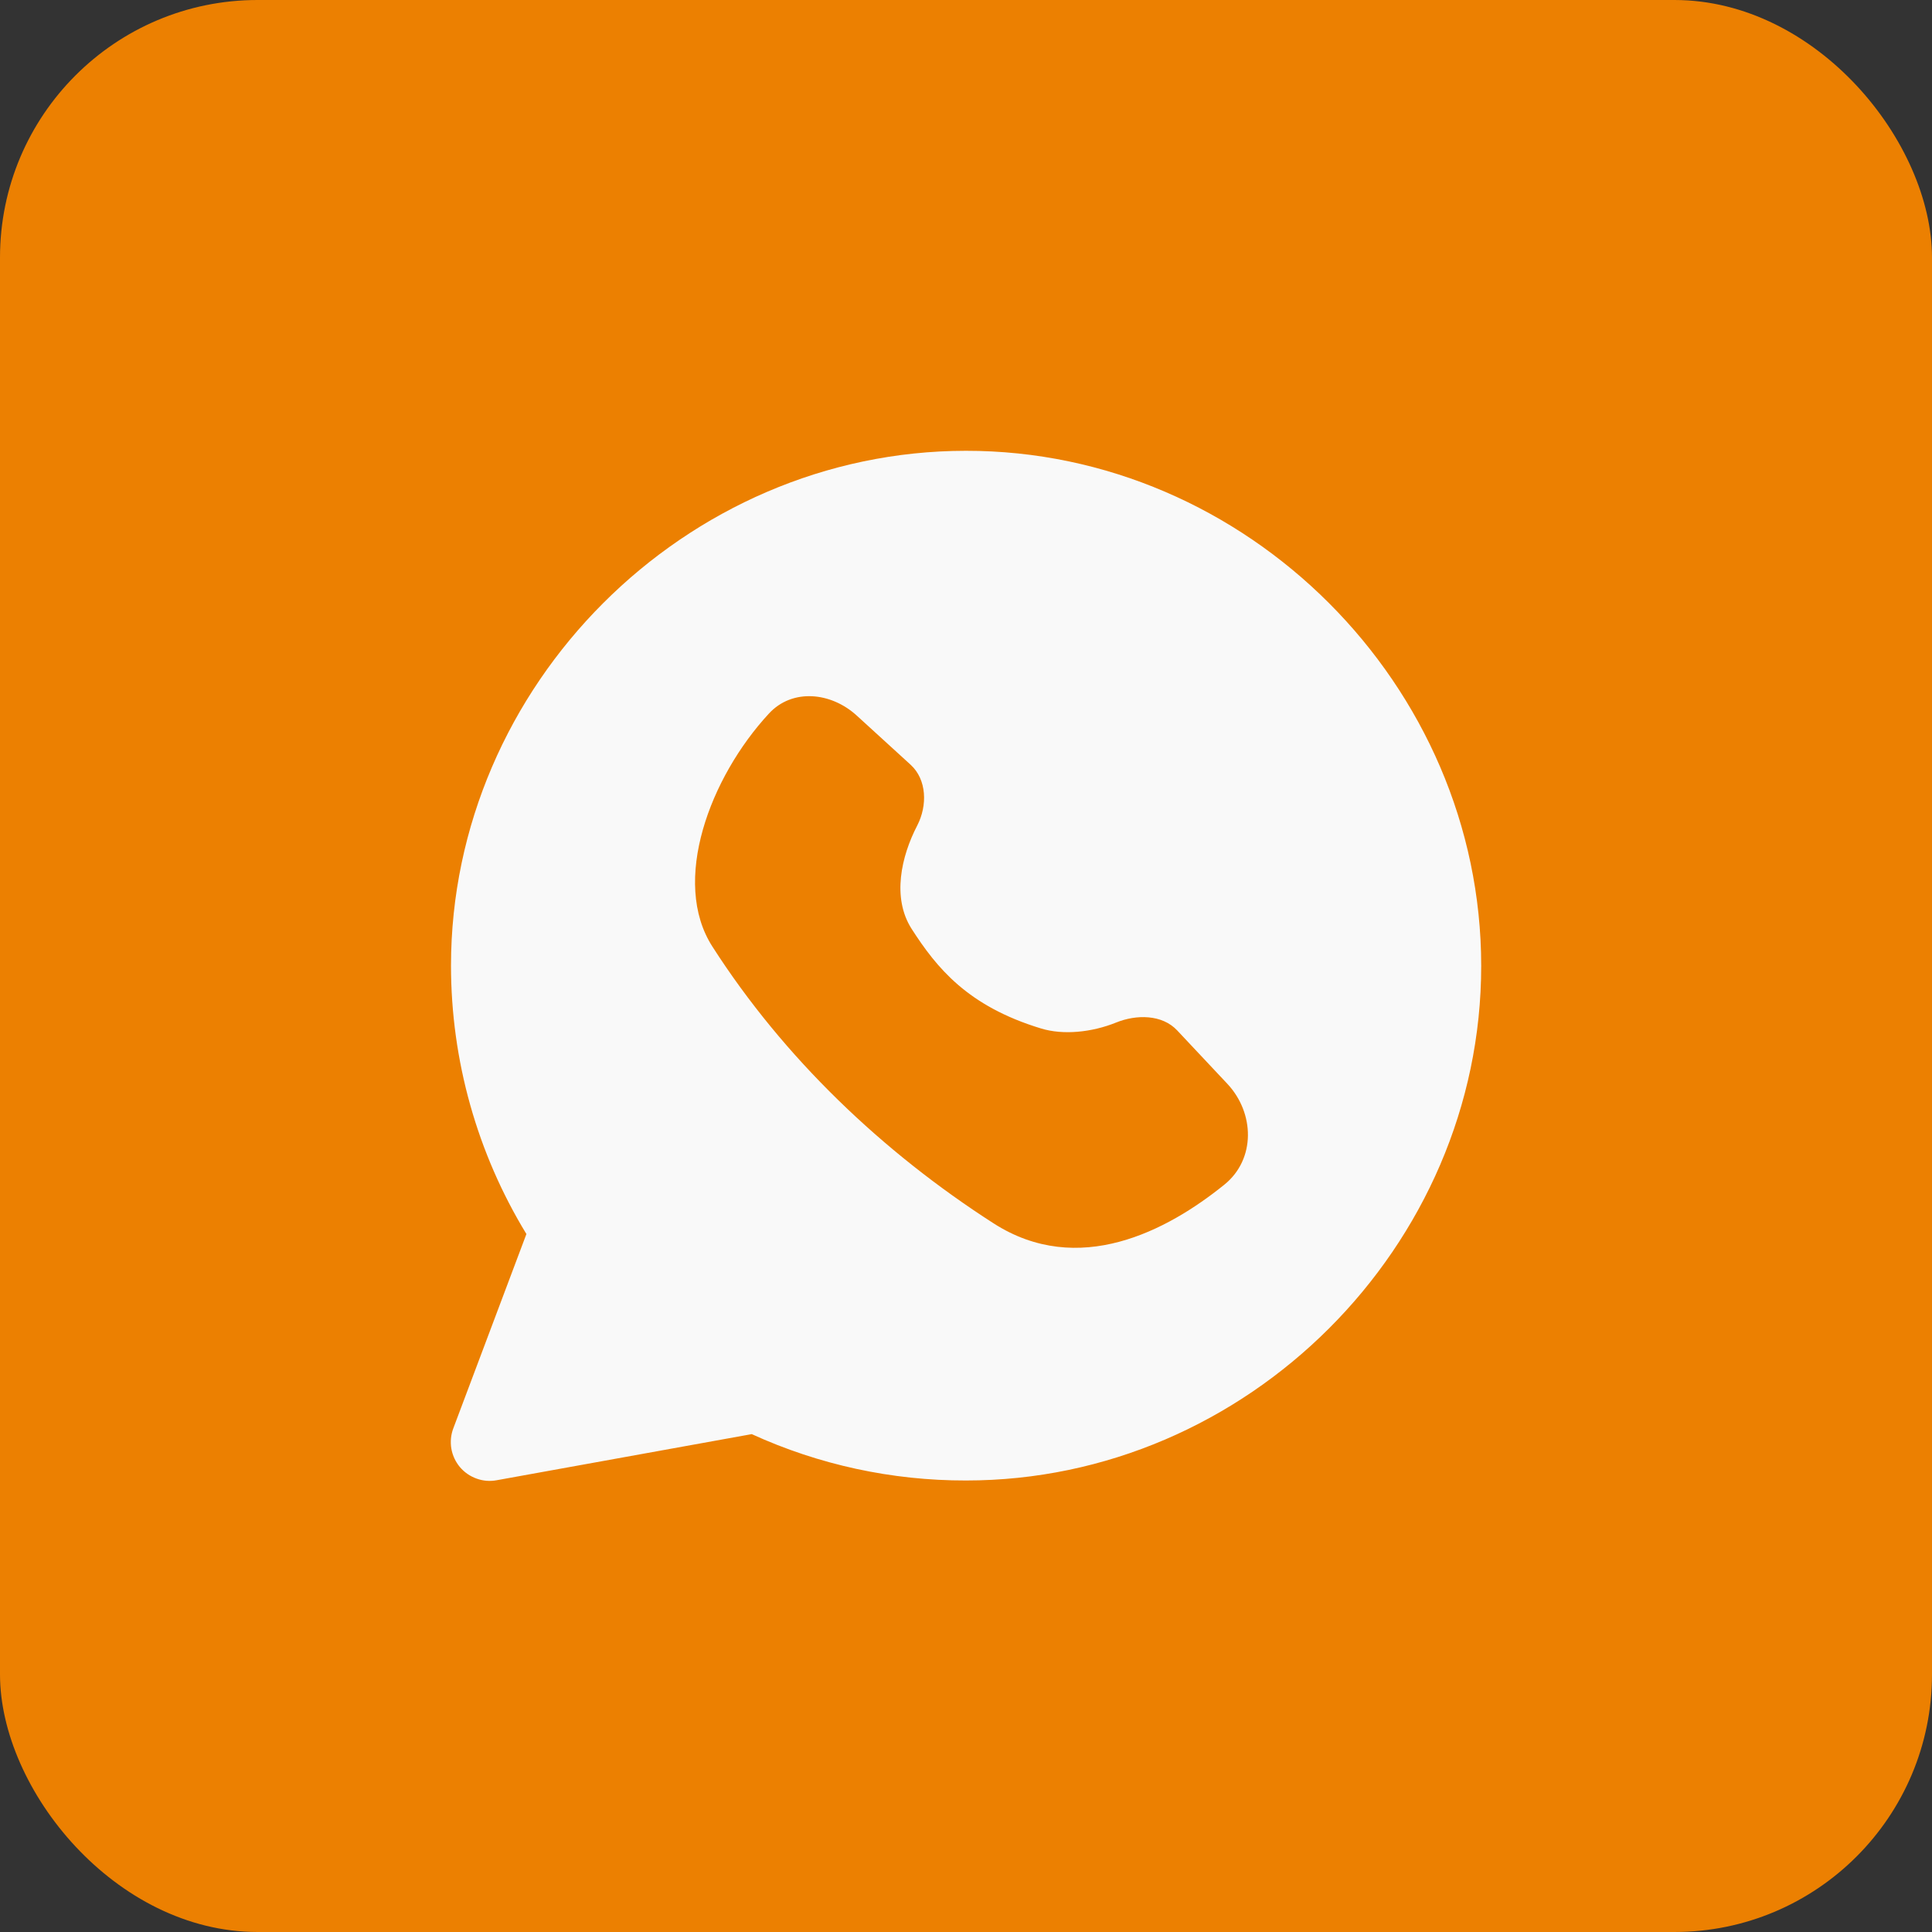
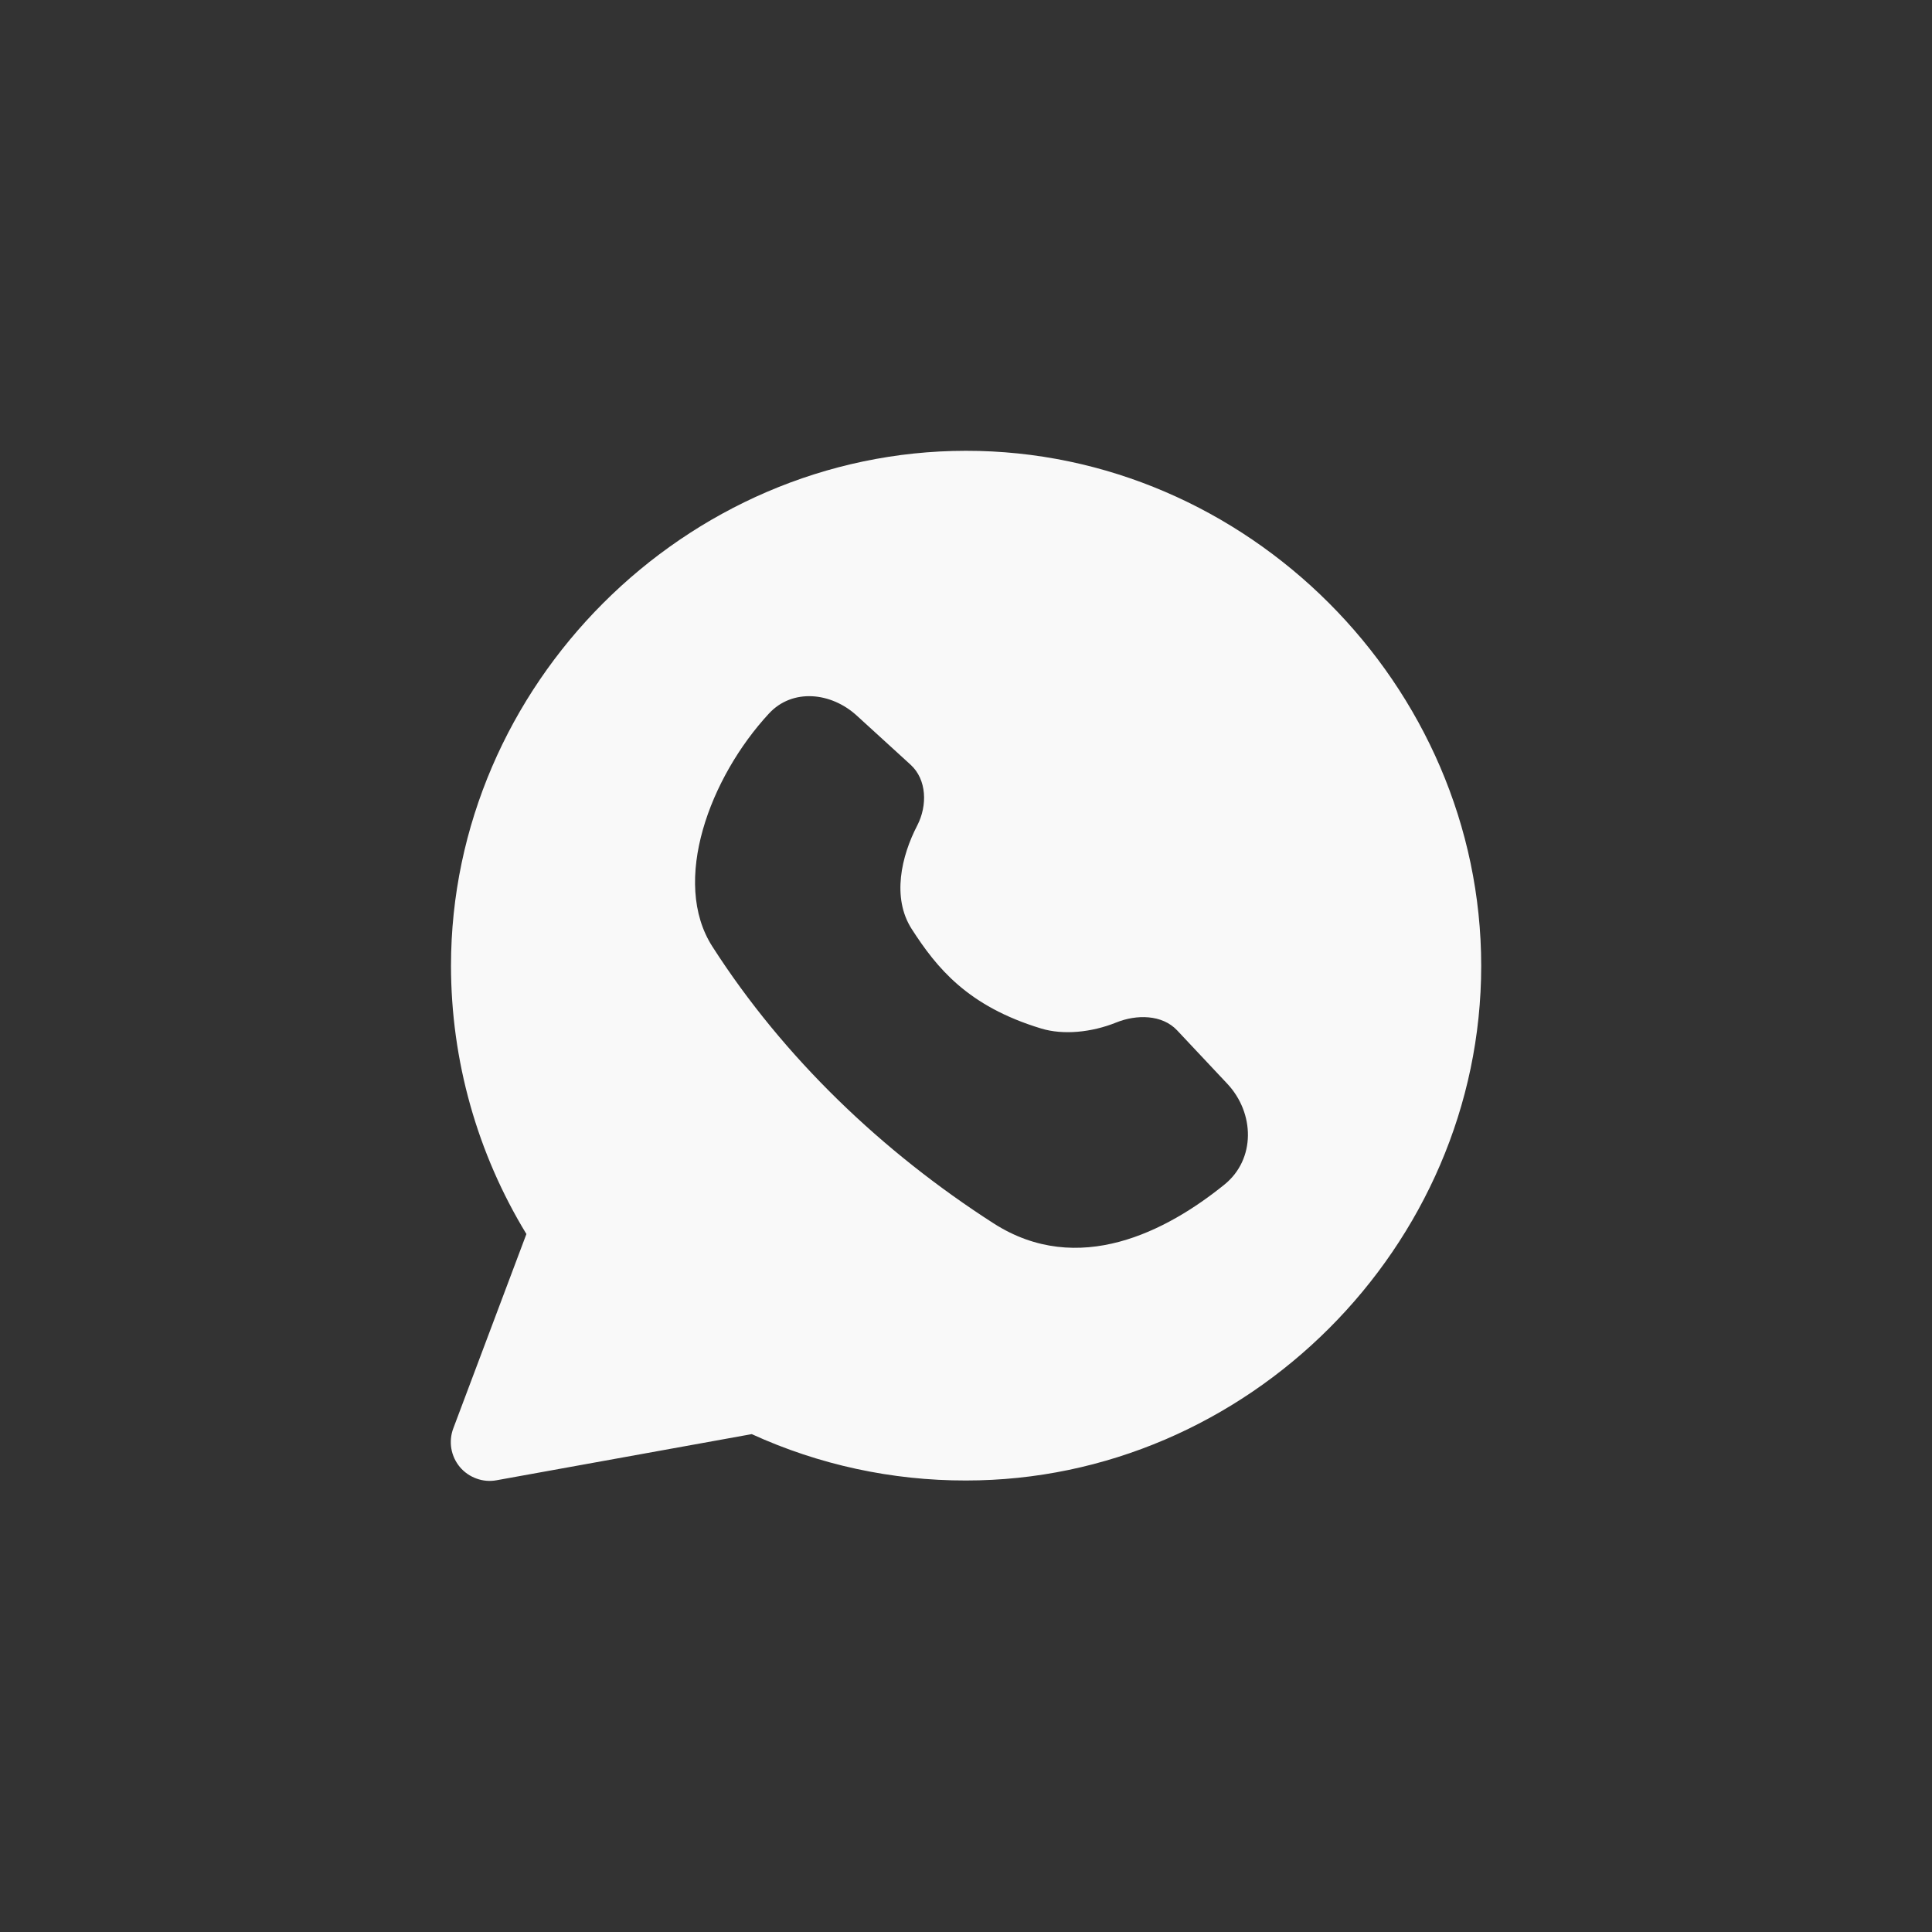
<svg xmlns="http://www.w3.org/2000/svg" width="30" height="30" viewBox="0 0 30 30" fill="none">
  <rect x="0" y="0" width="30" height="30" fill="#333333" stroke="none" />
-   <rect width="30" height="30" rx="4" fill="#EC8001" />
  <path fill-rule="evenodd" clip-rule="evenodd" d="M14.998 7C19.362 6.996 23 10.642 23 14.998C23 19.357 19.362 22.991 14.998 22.989C13.851 22.991 12.717 22.746 11.673 22.269L7.713 22.985C7.607 23.005 7.499 22.996 7.399 22.959C7.298 22.923 7.209 22.861 7.14 22.779C7.072 22.697 7.026 22.598 7.008 22.492C6.991 22.387 7.001 22.279 7.039 22.179L8.174 19.162C7.409 17.907 7.004 16.466 7.003 14.996C7.004 10.641 10.638 7.002 14.998 7ZM19.013 18.394C18.123 19.114 16.745 19.841 15.428 18.996C13.701 17.886 12.172 16.428 11.063 14.7C10.413 13.689 11.025 12.068 11.94 11.08C12.305 10.685 12.906 10.748 13.303 11.111L14.139 11.874C14.393 12.105 14.402 12.509 14.244 12.816C13.994 13.296 13.847 13.942 14.156 14.424C14.545 15.028 15.023 15.623 16.165 15.97C16.511 16.076 16.954 16.03 17.331 15.878C17.646 15.75 18.046 15.751 18.279 16L19.056 16.827C19.485 17.283 19.499 18.001 19.013 18.394Z" fill="#F9F9F9" />
</svg>